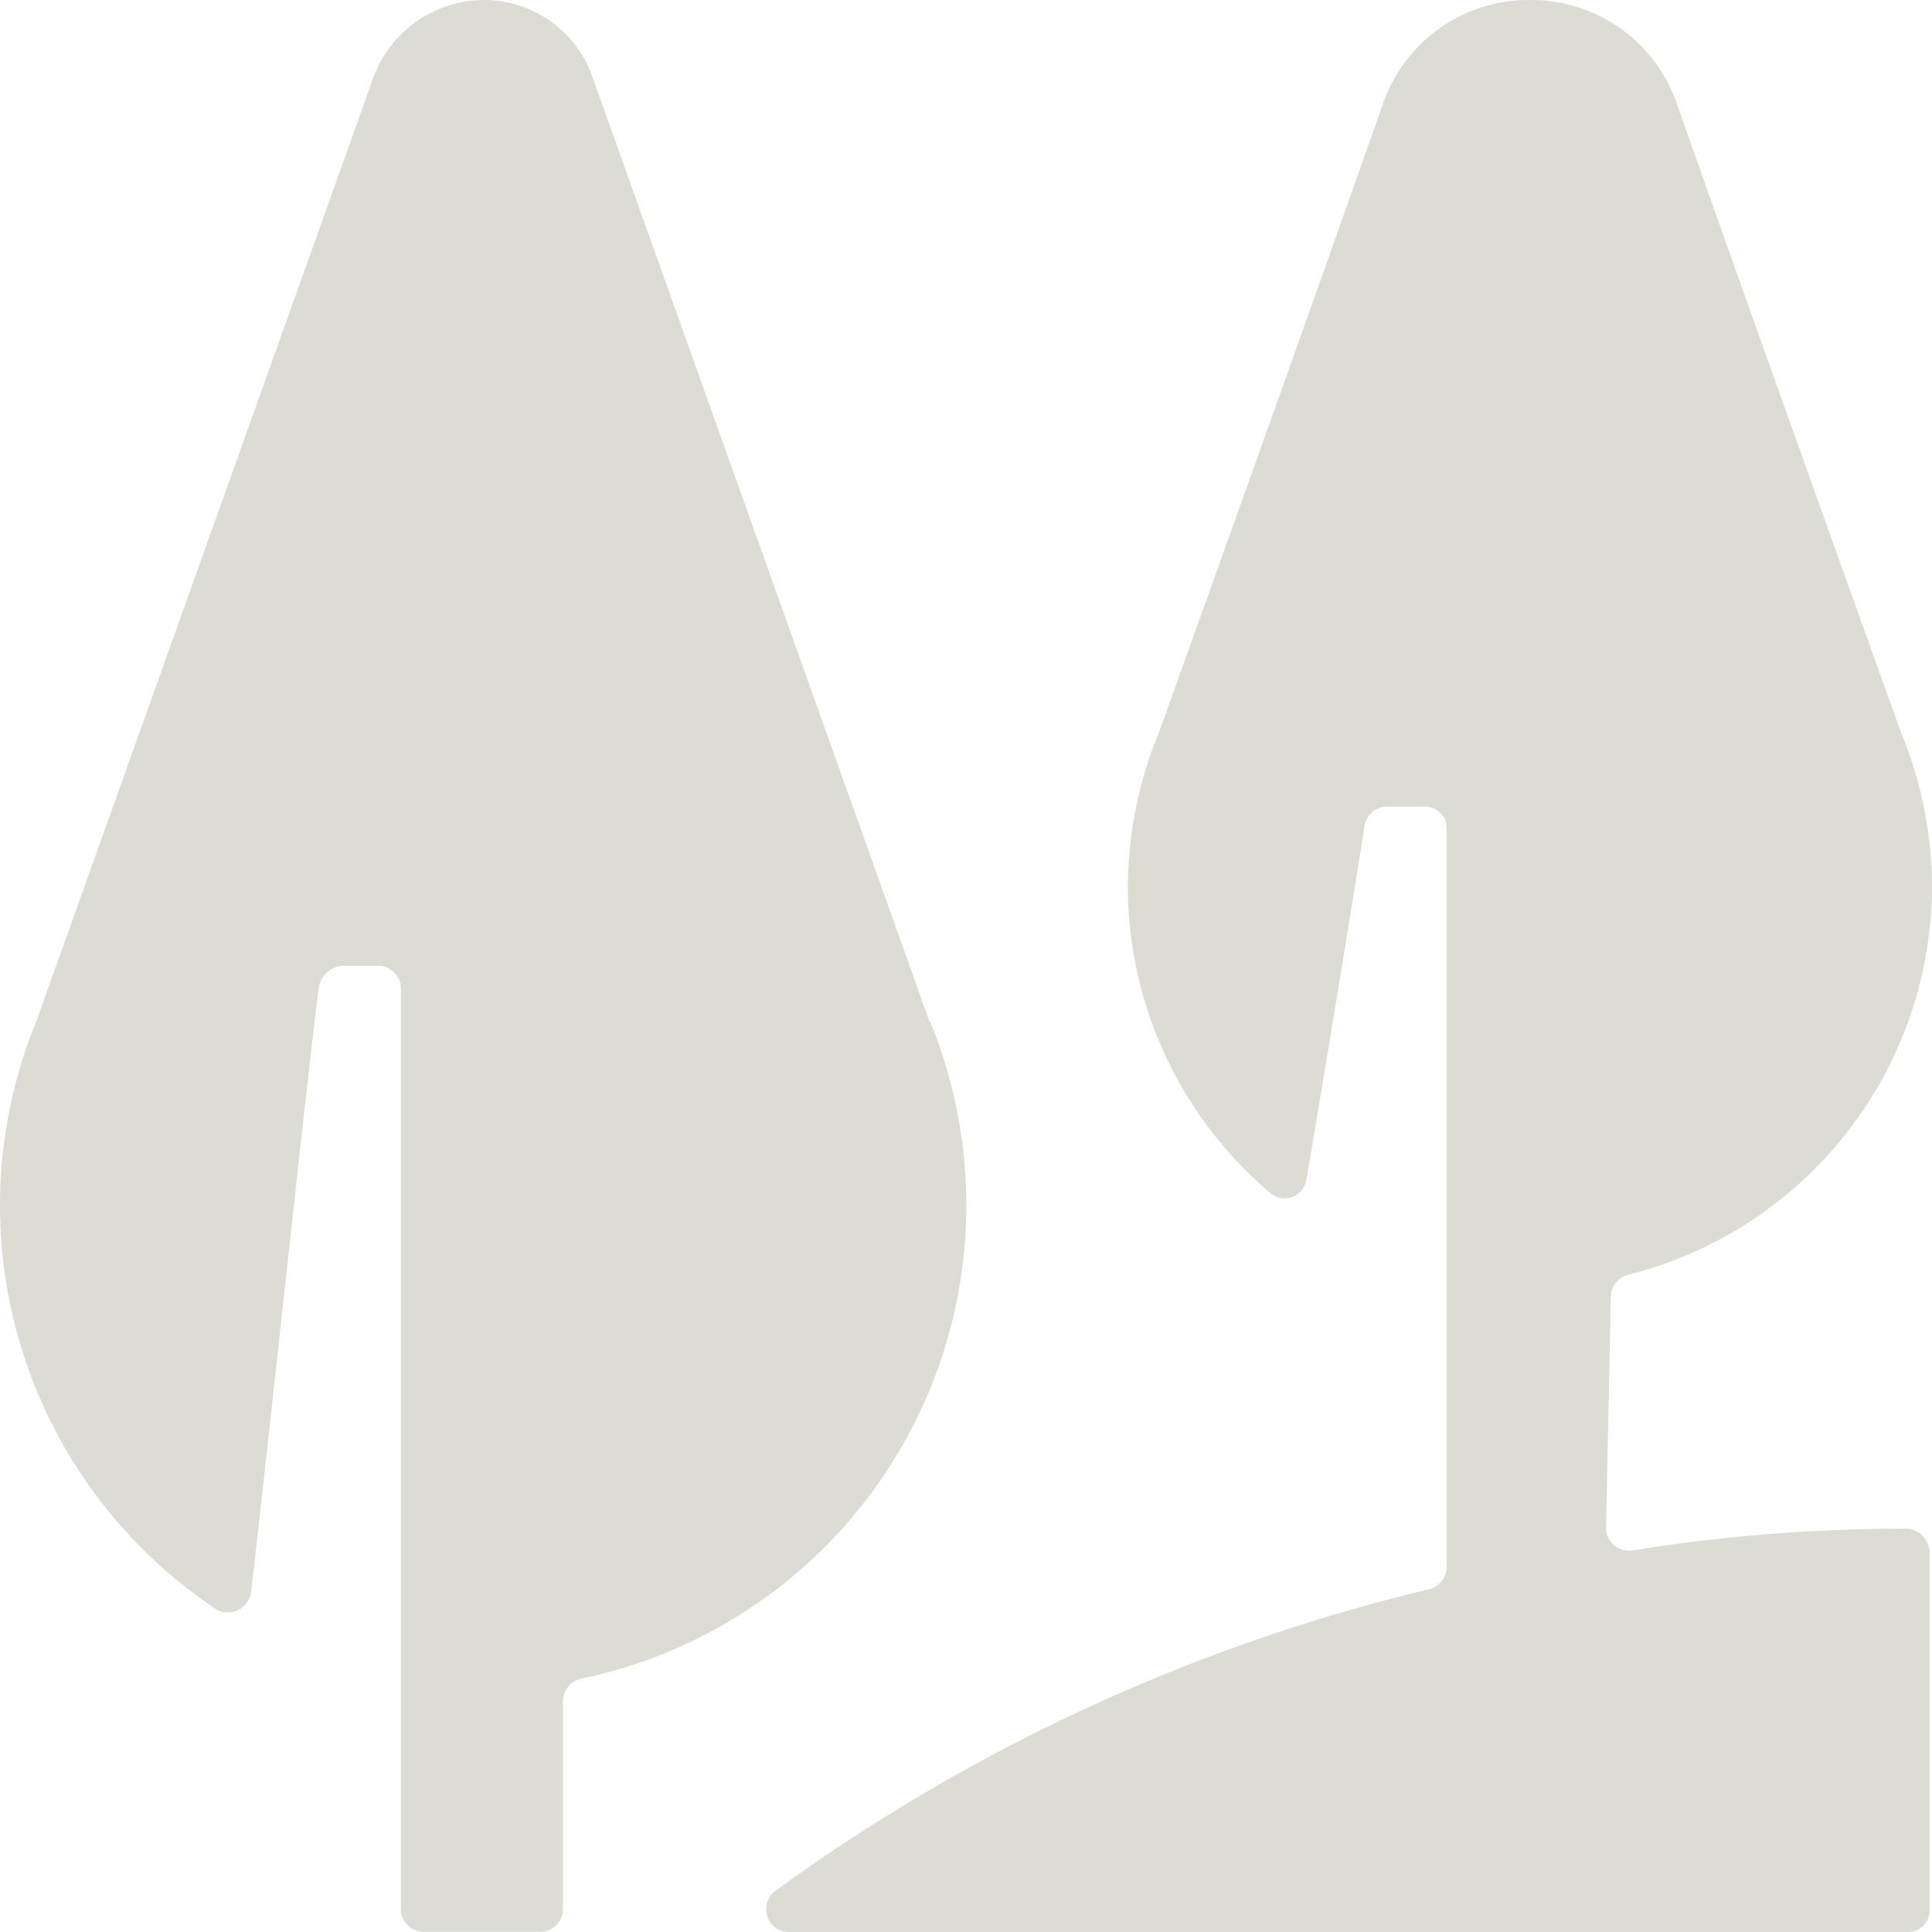
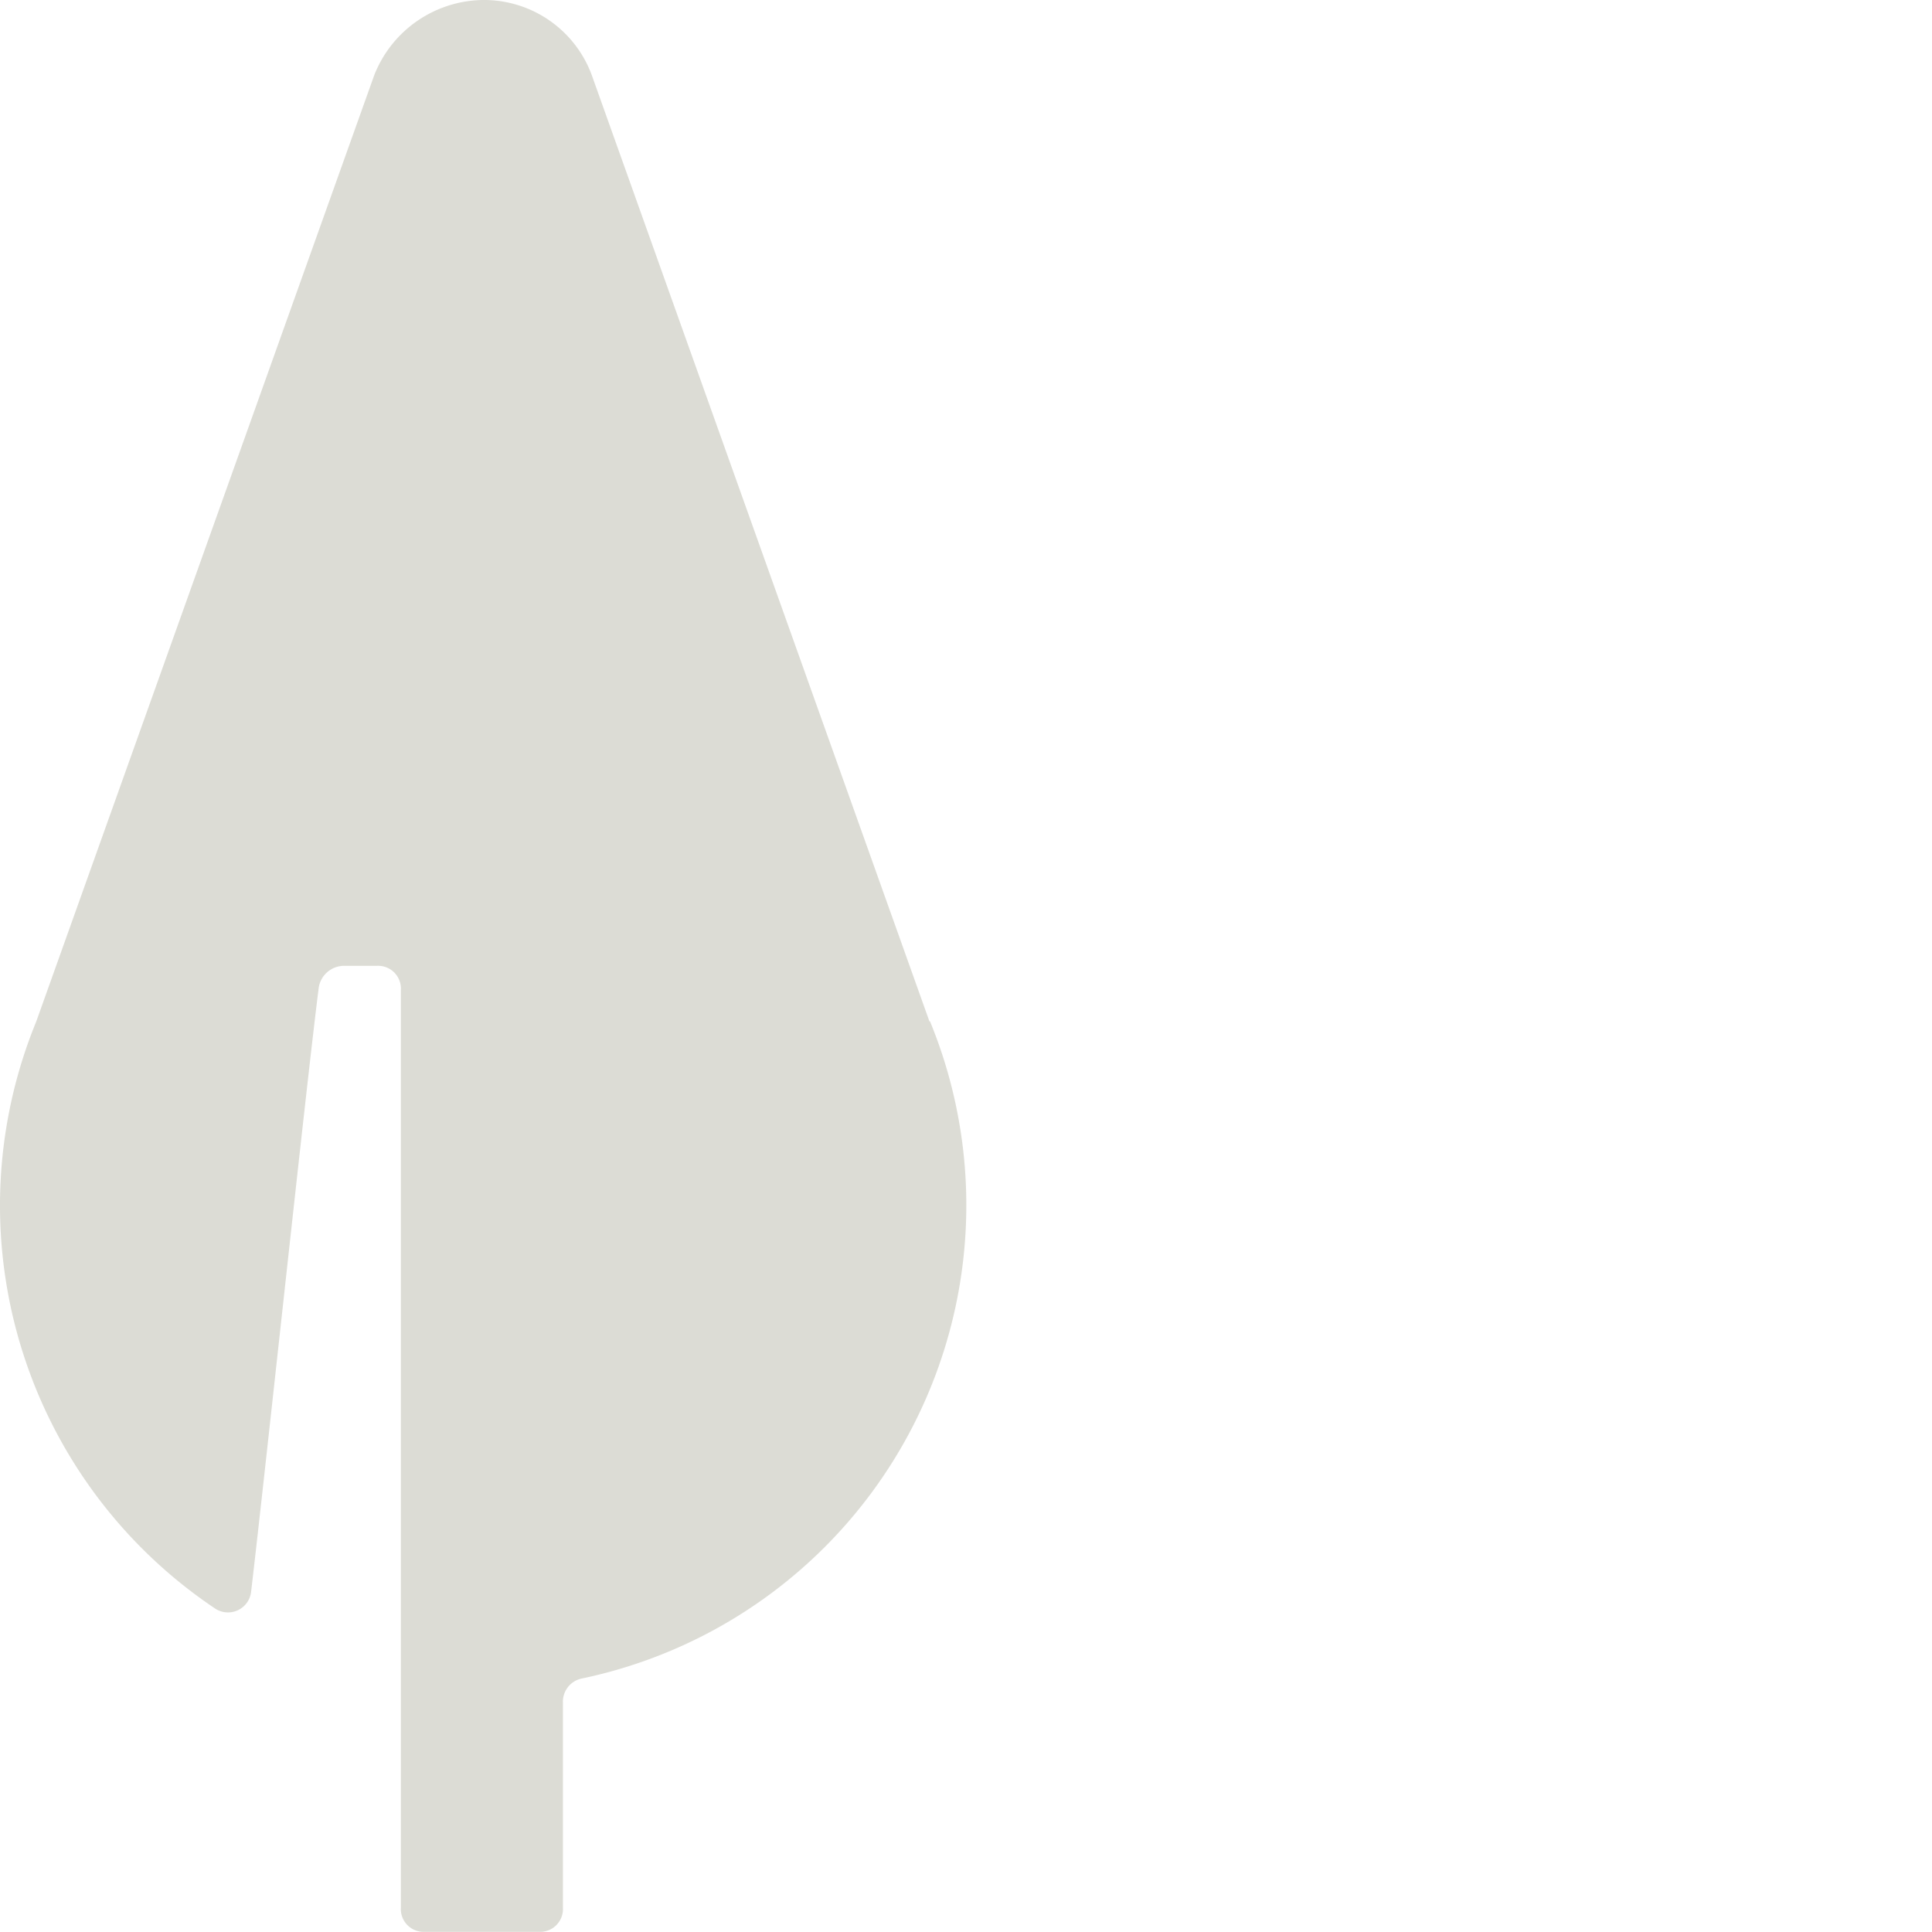
<svg xmlns="http://www.w3.org/2000/svg" id="Group_148" data-name="Group 148" width="32.633" height="32.633" viewBox="0 0 32.633 32.633">
  <defs>
    <clipPath id="clip-path">
      <rect id="Rectangle_131" data-name="Rectangle 131" width="32.633" height="32.633" fill="#dcdcd5" />
    </clipPath>
  </defs>
  <g id="Group_148-2" data-name="Group 148" clip-path="url(#clip-path)">
    <path id="Path_158" data-name="Path 158" d="M15.7,17.255,9.994,1.265A1.94,1.94,0,0,0,8.158,0,2,2,0,0,0,6.323,1.265L.612,17.255A8.193,8.193,0,0,0,3.63,27.167a.393.393,0,0,0,.612-.286c.245-2.08.938-8.607,1.142-10.2a.434.434,0,0,1,.408-.367h.571a.385.385,0,0,1,.408.408v15.5a.385.385,0,0,0,.408.408H9.1a.385.385,0,0,0,.408-.408V28.758a.4.4,0,0,1,.326-.408,8.168,8.168,0,0,0,5.874-11.1" transform="translate(0)" fill="#dcdcd5" />
-     <path id="Path_159" data-name="Path 159" d="M176.668,21.9a.392.392,0,0,1,.286-.367,6.783,6.783,0,0,0,5.14-6.567,6.936,6.936,0,0,0-.53-2.611S179.279,6,177.769,1.713A2.6,2.6,0,0,0,175.322,0h-.041a2.6,2.6,0,0,0-2.447,1.713C171.324,6,169.04,12.36,169.04,12.36a6.936,6.936,0,0,0-.53,2.611,6.8,6.8,0,0,0,2.407,5.18.372.372,0,0,0,.612-.245c.245-1.428.816-4.895.979-5.956a.387.387,0,0,1,.367-.326h.653a.366.366,0,0,1,.367.367V26.473a.392.392,0,0,1-.286.367,31.1,31.1,0,0,0-11.054,5.1.385.385,0,0,0,.245.693h18.886a.366.366,0,0,0,.367-.367V26.229a.409.409,0,0,0-.408-.408,28.876,28.876,0,0,0-4.609.367.389.389,0,0,1-.449-.367Z" transform="translate(-149.46)" fill="#dcdcd5" />
  </g>
</svg>